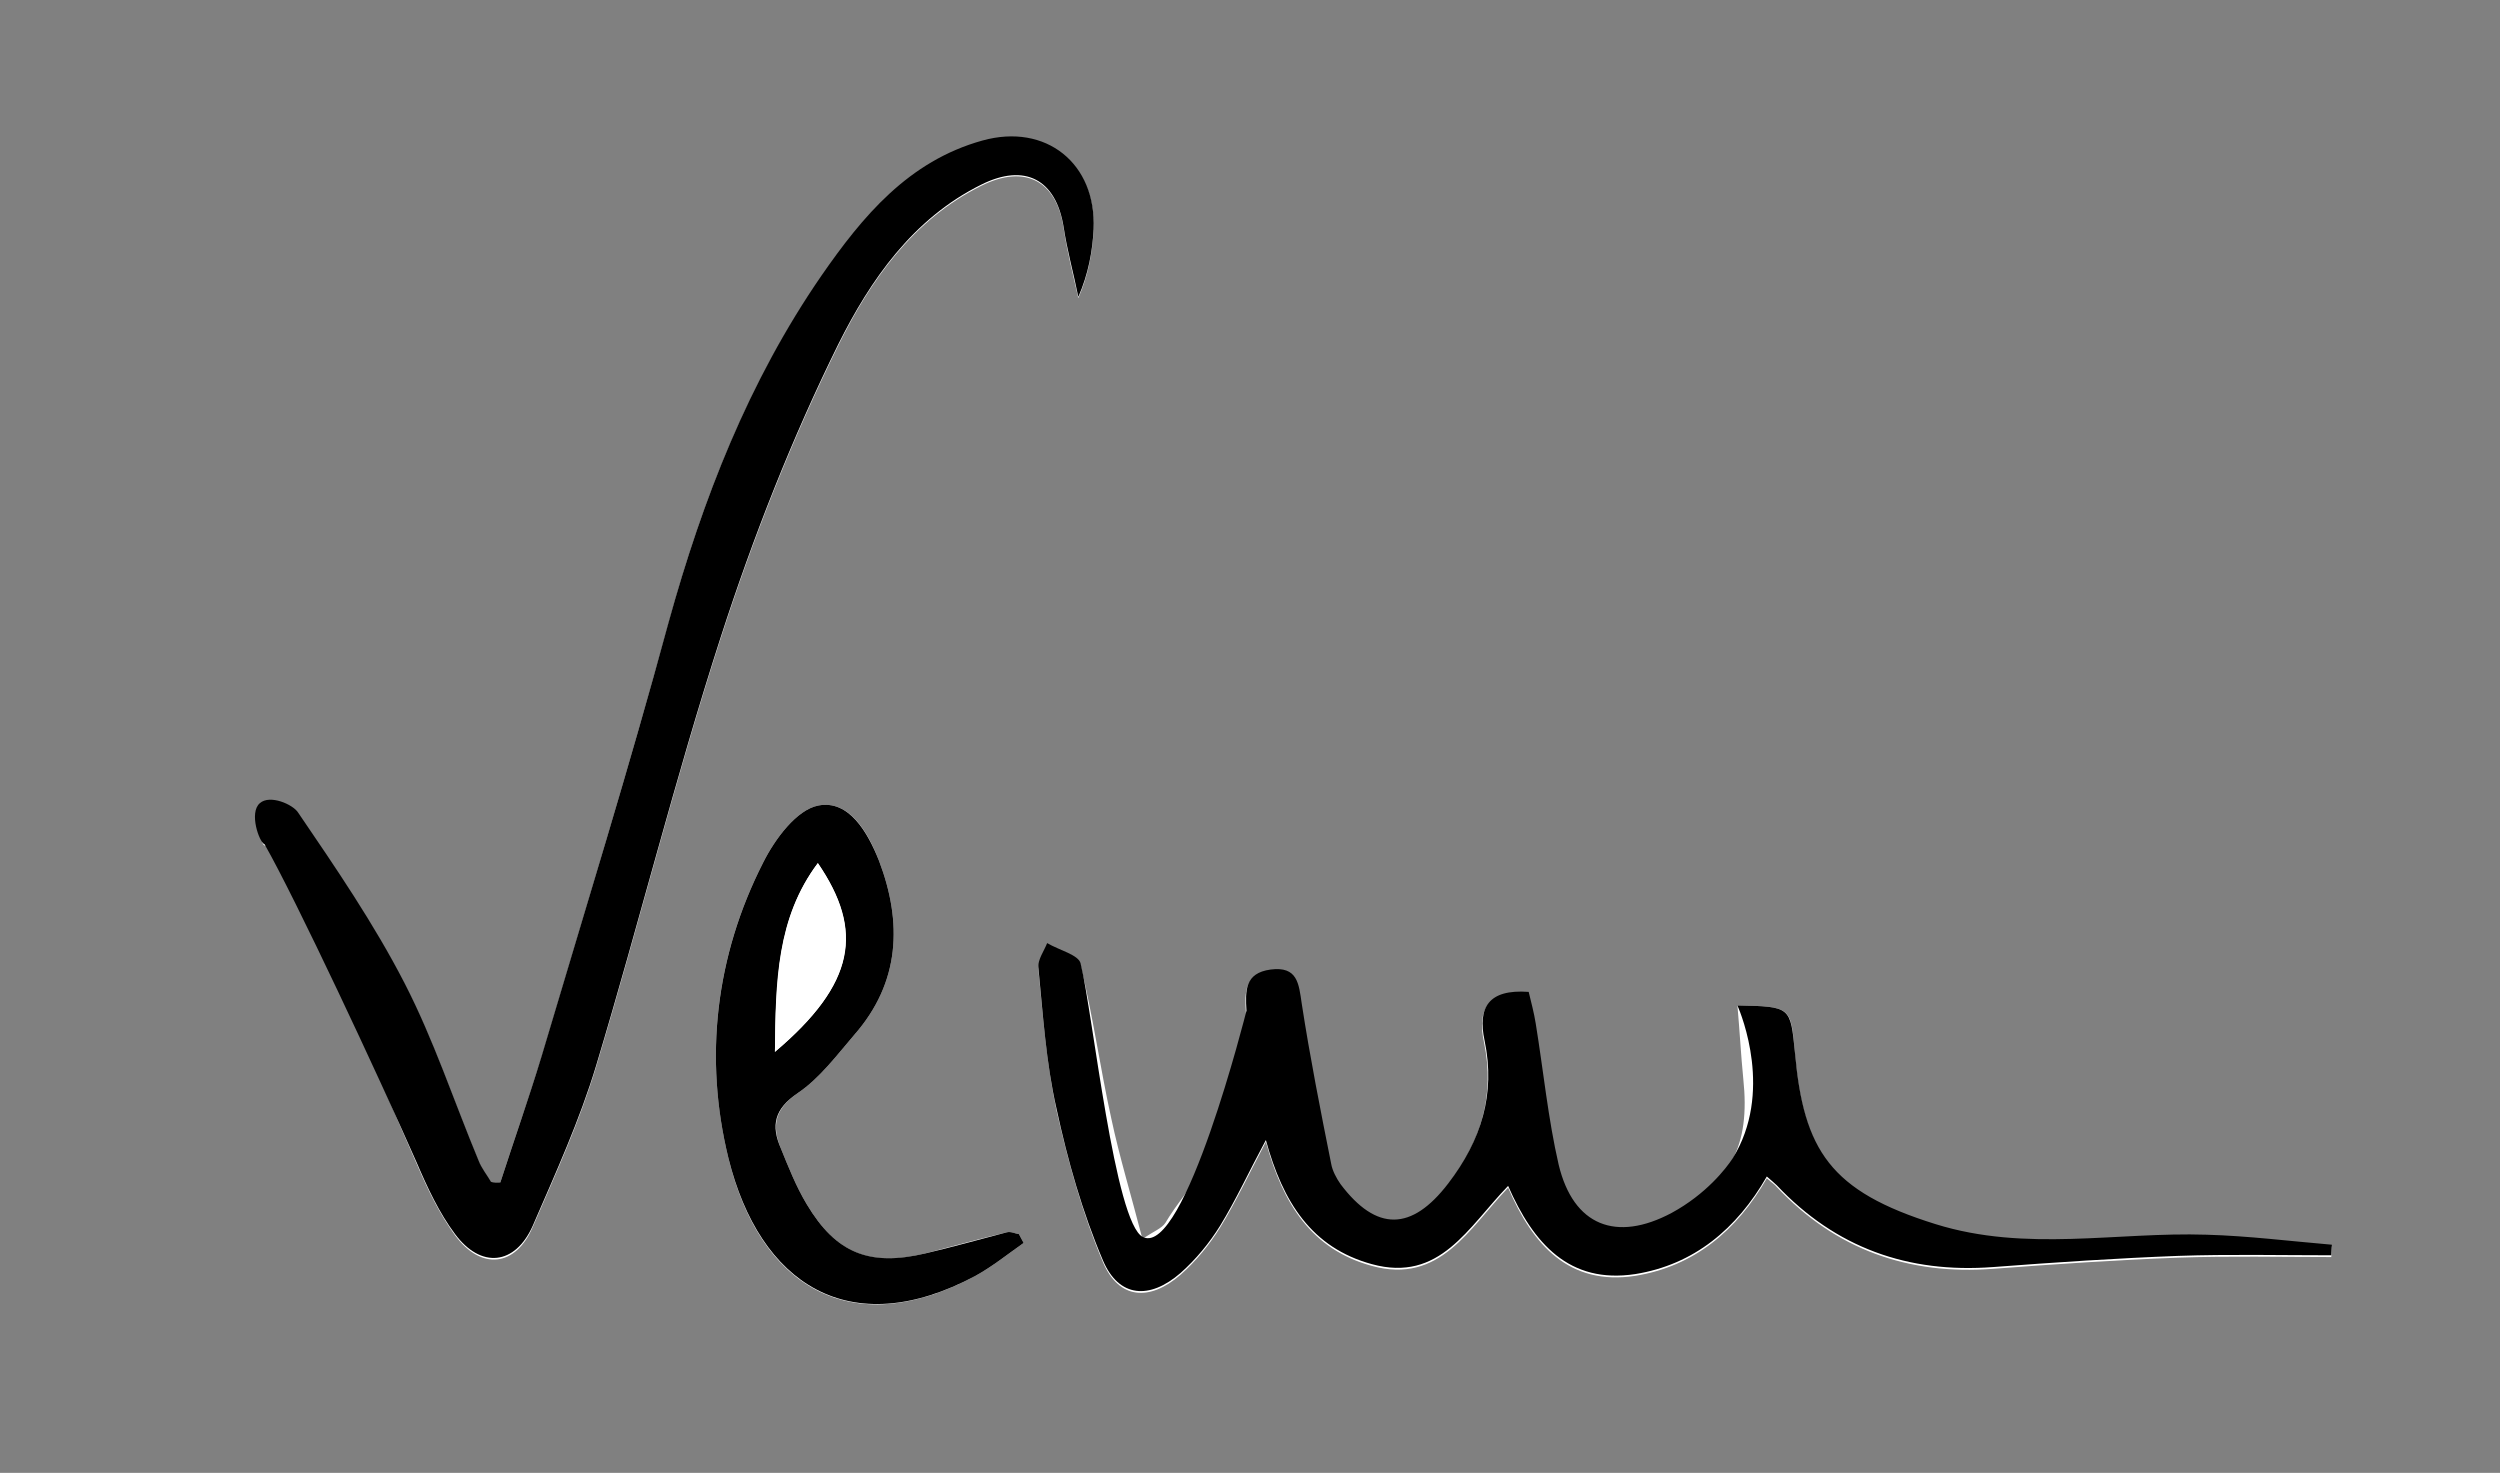
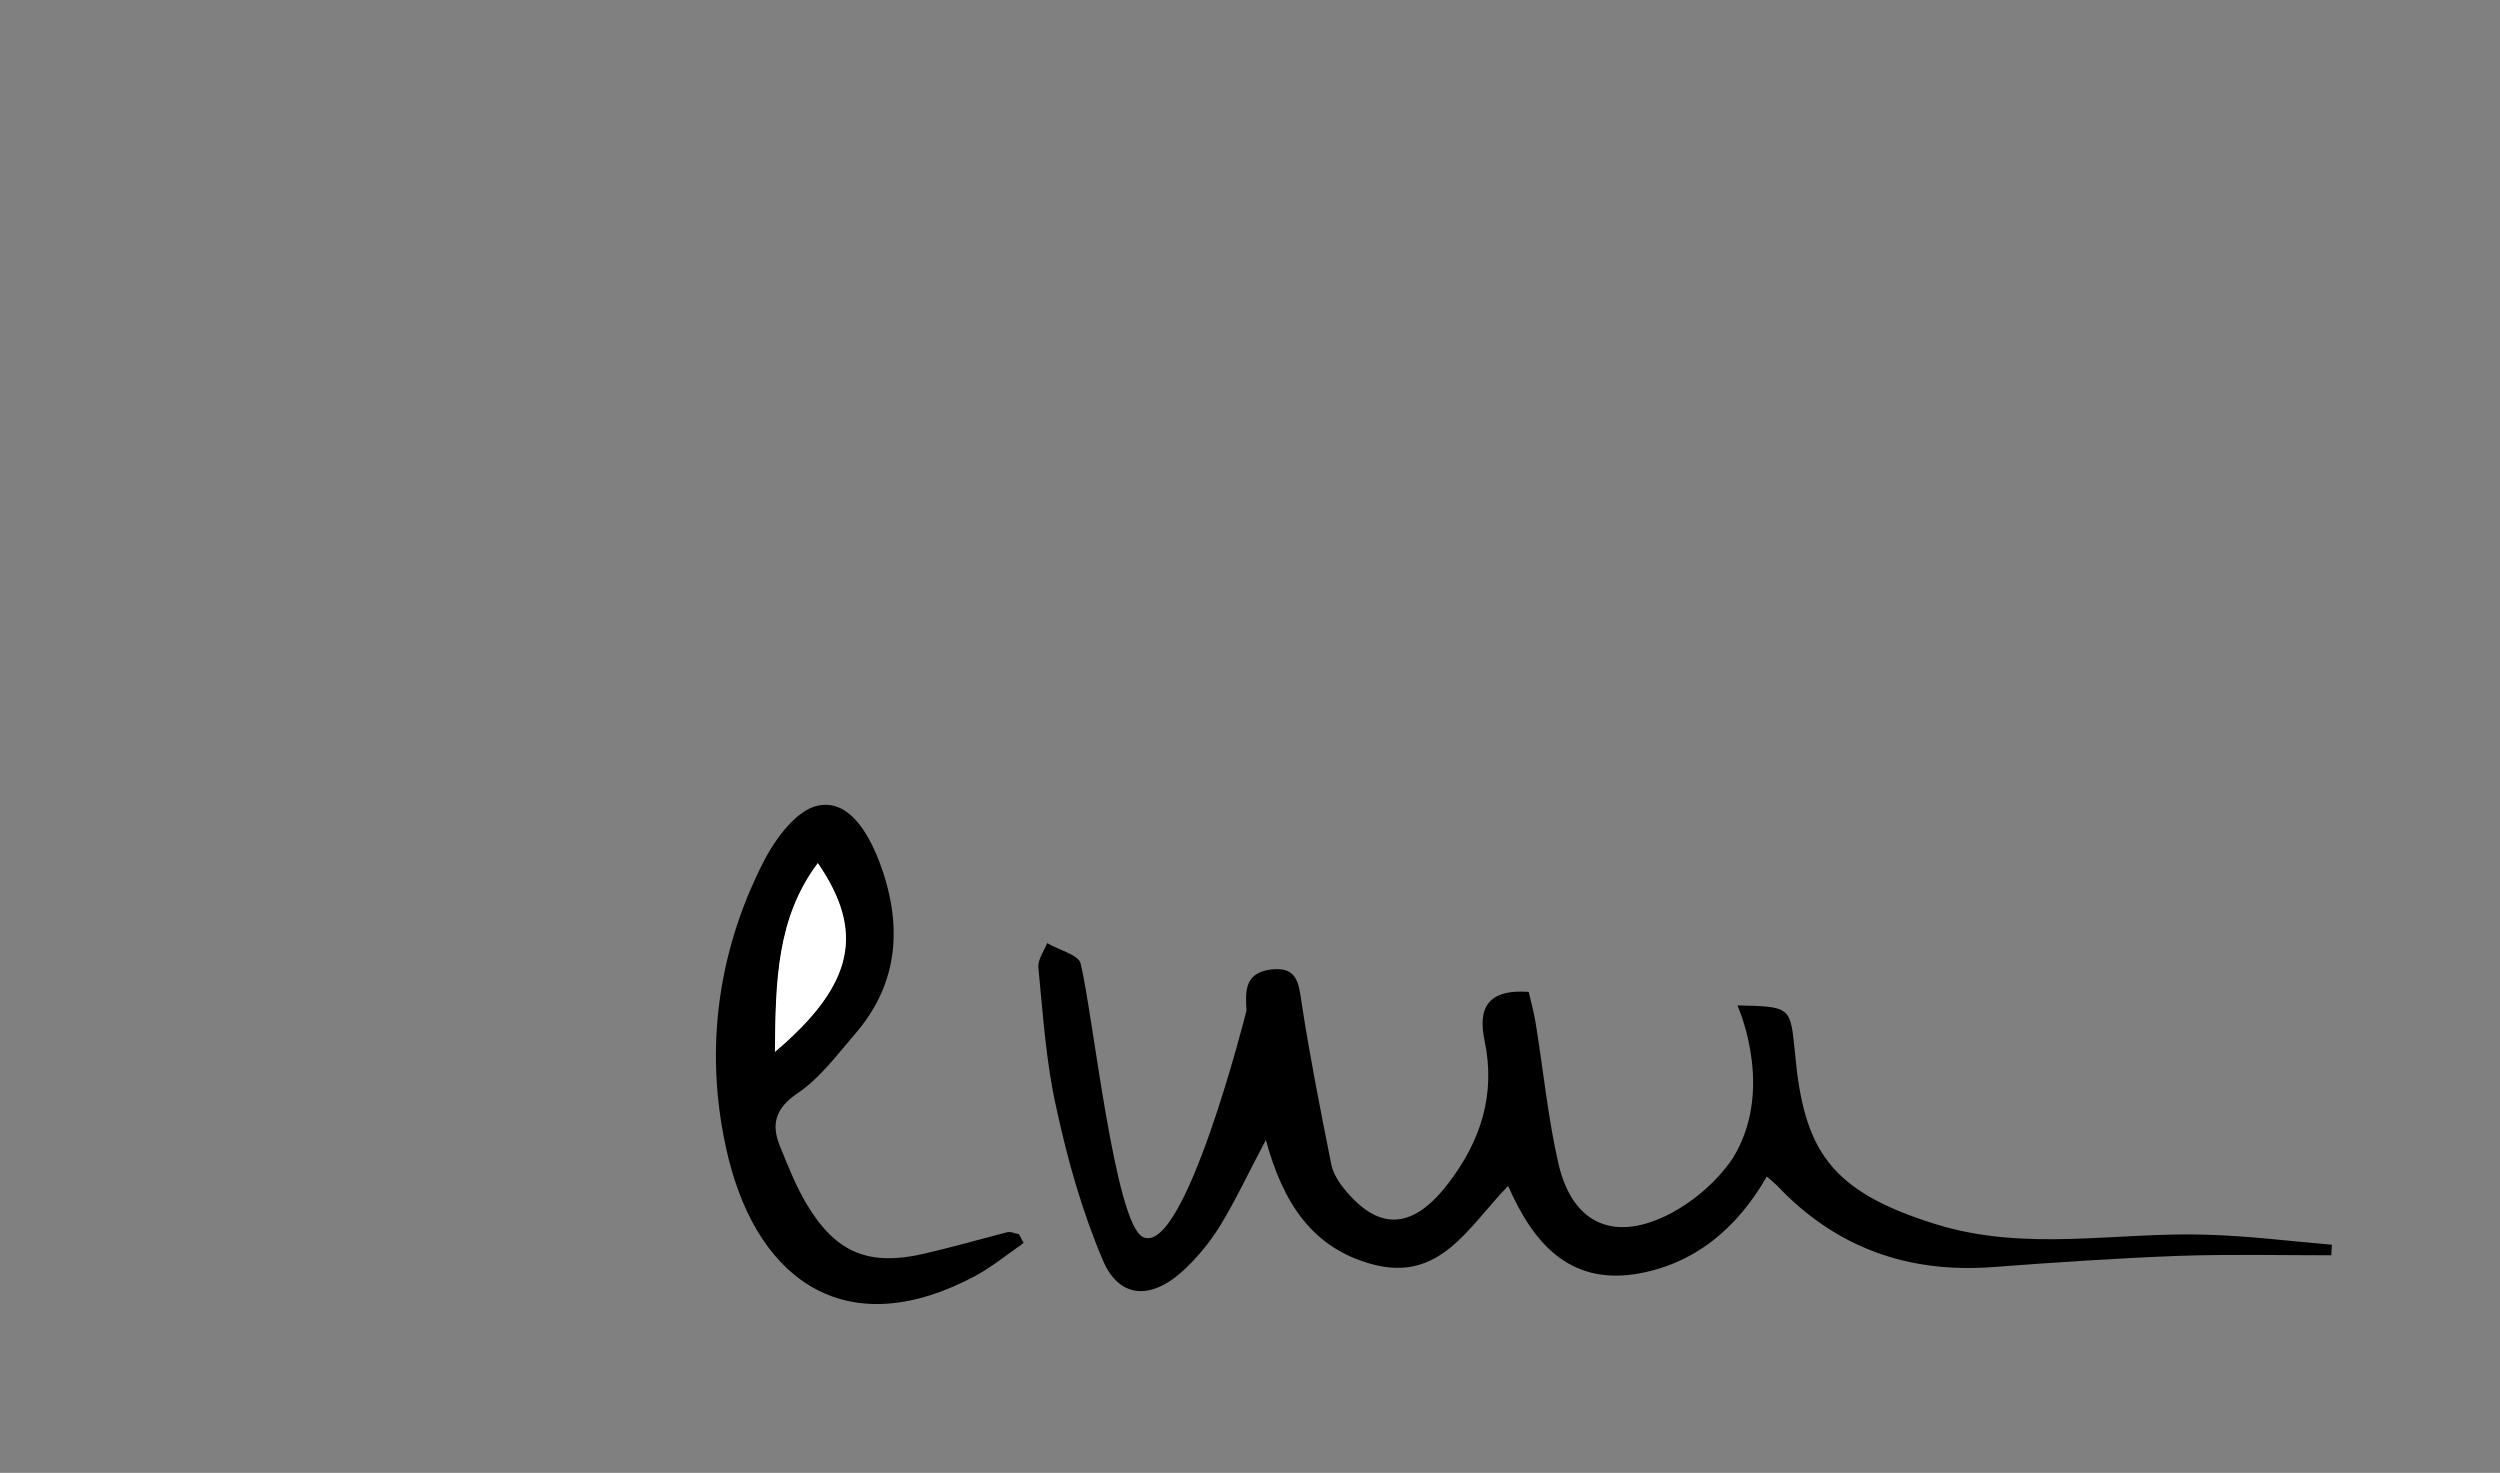
<svg xmlns="http://www.w3.org/2000/svg" version="1.1" id="Capa_1" x="0px" y="0px" viewBox="0 0 425.2 250.5" style="enable-background:new 0 0 425.2 250.5;" xml:space="preserve" data-global-elvn="enableViewport, disableClick, none, startInvisible, notResponsive, 0, notLoop, 500">
  <rect x="0" y="0" width="425.2" height="250.5" fill="#808080" stroke="none" />
  <style type="text/css">
	.st0{fill:#FFFFFF;}
</style>
  <g data-elvn="drawLines, 3000, 2000, #000000, 1, random" class="elvn-layer">
-     <path class="st0" d="M295.5,171c0.4,4.5,0.6,8.5,1,12.5c1.2,11.4-2.1,17.7-12.3,23.1c-9.4,5-16.7,2.2-19.2-8.2   c-1.9-7.9-2.6-16-3.9-24c-0.3-1.9-0.9-3.8-1.2-5.4c-6.9-0.5-8.7,2.7-7.5,8.3c1.9,9.1-0.6,17.1-6.2,24.3c-6.2,8.1-12.2,8.2-18.3,0.1   c-0.8-1-1.4-2.2-1.6-3.5c-1.8-9.1-3.6-18.1-5-27.2c-0.5-3.4-0.7-6.5-5.3-5.8c-4.4,0.6-4.3,3.6-4.1,7c0.2,2.7,0,5.5-0.6,8.2   c-0.6,2.7-2.7,5.1-2.8,7.8c-0.4,8.3-6.5,13.4-10.3,19.8c-0.6,0.9-1.9,1.4-3.9,2.7c-1.9-7.4-3.9-13.9-5.3-20.5   c-1.9-8.6-3.1-17.4-5.2-26c-0.4-1.6-3.8-2.4-5.7-3.5c-0.5,1.4-1.6,2.8-1.5,4.1c0.8,8.1,1.4,16.2,3.1,24.1c2,8.8,4.4,17.5,7.9,25.8   c2.7,6.3,7.9,6.7,13.2,2.1c2.6-2.3,4.9-5.1,6.7-8c2.7-4.4,4.9-9.1,7.8-14.6c2.9,10.6,7.8,18.3,18,21.1c11.6,3.2,16.5-6.3,23.2-13.3   c4.2,9.8,10.4,16.7,21.6,15c10-1.6,17.3-7.7,22.4-16.6c0.9,0.8,1.4,1.1,1.7,1.5c10,10.6,22.3,15,36.8,13.9   c10.5-0.8,21-1.5,31.5-1.9c8.7-0.3,17.4-0.1,26-0.1c0-0.6,0.1-1.2,0.1-1.8c-7.1-0.6-14.2-1.5-21.3-1.7c-15.4-0.5-30.8,3-46.1-1.8   c-17.9-5.6-22.4-12.6-23.9-29C304.6,171.2,304.8,171.2,295.5,171z M85.1,201.1c-0.5,0-1.1,0.1-1.6,0.1c-0.7-1.2-1.6-2.4-2.1-3.6   c-4.2-10.1-7.6-20.5-12.6-30.2c-5.2-10.1-11.7-19.6-18.1-29c-0.9-1.4-4.3-1.1-6.5-1.6c0.2,2.4-0.1,6.7,0.8,7   c4.4,1.4,4.8,5.3,6.2,8.5c6.7,15.2,13,30.5,19.7,45.7c1.8,4.2,3.8,8.4,6.5,12.1c4.4,6,10.3,5.4,13.2-1.4c3.9-9,8-18,10.8-27.3   c7.3-24.2,13.4-48.8,21.2-72.9c5.5-17,12.1-33.8,20-49.8c5.4-10.9,12.6-21.3,24.3-27.1c7.4-3.7,12.8-0.9,14,7.2   c0.6,4,1.6,7.9,2.5,11.9c1.7-3.9,2.4-7.7,2.6-11.5c0.5-11.2-8.2-18.1-18.9-15.1c-12.6,3.5-20.4,12.9-27.4,23   c-12.4,18-20.3,38-26,59c-6.8,24.7-14.3,49.2-21.6,73.8C89.9,186.9,87.4,194,85.1,201.1z M174.1,211.4c-0.3-0.5-0.5-1-0.8-1.5   c-0.7-0.1-1.5-0.5-2.1-0.3c-4.6,1.1-9.3,2.4-13.9,3.6c-9.4,2.3-15.1,0-20.1-8.4c-1.8-3-3.1-6.3-4.4-9.5c-1.6-3.9-1-6.7,2.9-9.4   c3.7-2.5,6.6-6.4,9.6-9.9c7.8-8.9,8.2-19.1,4.2-29.6c-1.8-4.7-5-10.4-10.3-9.4c-3.7,0.7-7.4,5.7-9.4,9.7   c-8.1,15.9-10.1,33.1-5.9,50.3c5.2,21.4,20.5,31.6,42,20C168.8,215.4,171.4,213.3,174.1,211.4z" />
    <path d="M295.5,171c9.2,0.2,9,0.2,9.8,8.2c1.5,16.4,5.9,23.4,23.9,29c15.4,4.8,30.8,1.3,46.1,1.8c7.1,0.2,14.2,1.1,21.3,1.7   c0,0.6-0.1,1.2-0.1,1.8c-8.7,0-17.4-0.2-26,0.1c-10.5,0.4-21,1.1-31.5,1.9c-14.5,1.1-26.8-3.3-36.8-13.9c-0.4-0.4-0.8-0.7-1.7-1.5   c-5.1,8.9-12.4,15-22.4,16.6c-11.2,1.7-17.3-5.2-21.6-15c-6.8,7-11.6,16.5-23.2,13.3c-10.2-2.8-15.1-10.5-18-21.1   c-2.9,5.4-5.1,10.2-7.8,14.6c-1.8,2.9-4.1,5.7-6.7,8c-5.3,4.6-10.5,4.2-13.2-2.1c-3.5-8.2-6-17-7.9-25.8c-1.8-7.9-2.3-16-3.1-24.1   c-0.1-1.3,1-2.8,1.5-4.1c2,1.2,5.4,2,5.7,3.5c2.1,8.6,5.8,44.2,10.6,46.5c7.1,3.4,17.6-38.5,17.6-38.5c-0.2-3.4-0.3-6.4,4.1-7   c4.6-0.6,4.8,2.4,5.3,5.8c1.4,9.1,3.2,18.2,5,27.2c0.2,1.2,0.9,2.5,1.6,3.5c6.1,8.1,12.1,8,18.3-0.1c5.6-7.3,8.1-15.2,6.2-24.3   c-1.2-5.6,0.6-8.8,7.5-8.3c0.4,1.7,0.9,3.5,1.2,5.4c1.3,8,2.1,16.2,3.9,24c2.5,10.4,9.8,13.2,19.2,8.2c5.9-3.2,9.3-7.6,10.4-9.3   C301.6,185.9,296.2,172.6,295.5,171z" />
-     <path d="M85.1,201.1c2.3-7.1,4.8-14.2,7-21.4c7.3-24.6,14.9-49.1,21.6-73.8c5.8-21,13.6-41,26-59c7-10.1,14.8-19.5,27.4-23   c10.8-3,19.4,3.9,18.9,15.1c-0.2,3.8-0.9,7.6-2.6,11.5c-0.8-4-1.9-7.9-2.5-11.9c-1.3-8.1-6.6-10.9-14-7.2   c-11.7,5.8-18.9,16.3-24.3,27.1c-7.9,16-14.5,32.8-20,49.8c-7.8,24.1-13.9,48.7-21.2,72.9c-2.8,9.3-6.9,18.3-10.8,27.3   c-3,6.7-8.8,7.3-13.2,1.4c-2.7-3.6-4.7-7.9-6.5-12.1c-6.7-15.2-20.6-44.9-25.9-54.2c-0.9-0.3-2.7-5.4-0.8-7   c1.7-1.5,5.6,0.2,6.5,1.6c6.4,9.4,12.9,18.9,18.1,29c5,9.7,8.4,20.1,12.6,30.2c0.5,1.3,1.4,2.4,2.1,3.6   C84,201.2,84.6,201.1,85.1,201.1z" />
    <path d="M174.1,211.4c-2.7,1.9-5.3,4-8.2,5.6c-21.5,11.5-36.7,1.3-42-20c-4.2-17.1-2.2-34.4,5.9-50.3c2-4,5.7-9,9.4-9.7   c5.2-1,8.4,4.6,10.3,9.4c4,10.5,3.6,20.7-4.2,29.6c-3,3.5-5.9,7.4-9.6,9.9c-4,2.7-4.6,5.5-2.9,9.4c1.3,3.2,2.6,6.5,4.4,9.5   c5,8.4,10.7,10.6,20.1,8.4c4.7-1.1,9.3-2.4,13.9-3.6c0.7-0.2,1.4,0.2,2.1,0.3C173.6,210.4,173.8,210.9,174.1,211.4z M131.8,178.9   c13.7-11.6,15.1-20.6,7.3-32.1C132.1,156.2,132,167,131.8,178.9z" />
    <path class="st0" d="M131.8,178.9c0.1-12,0.3-22.8,7.3-32.1C147,158.3,145.5,167.3,131.8,178.9z" />
  </g>
</svg>